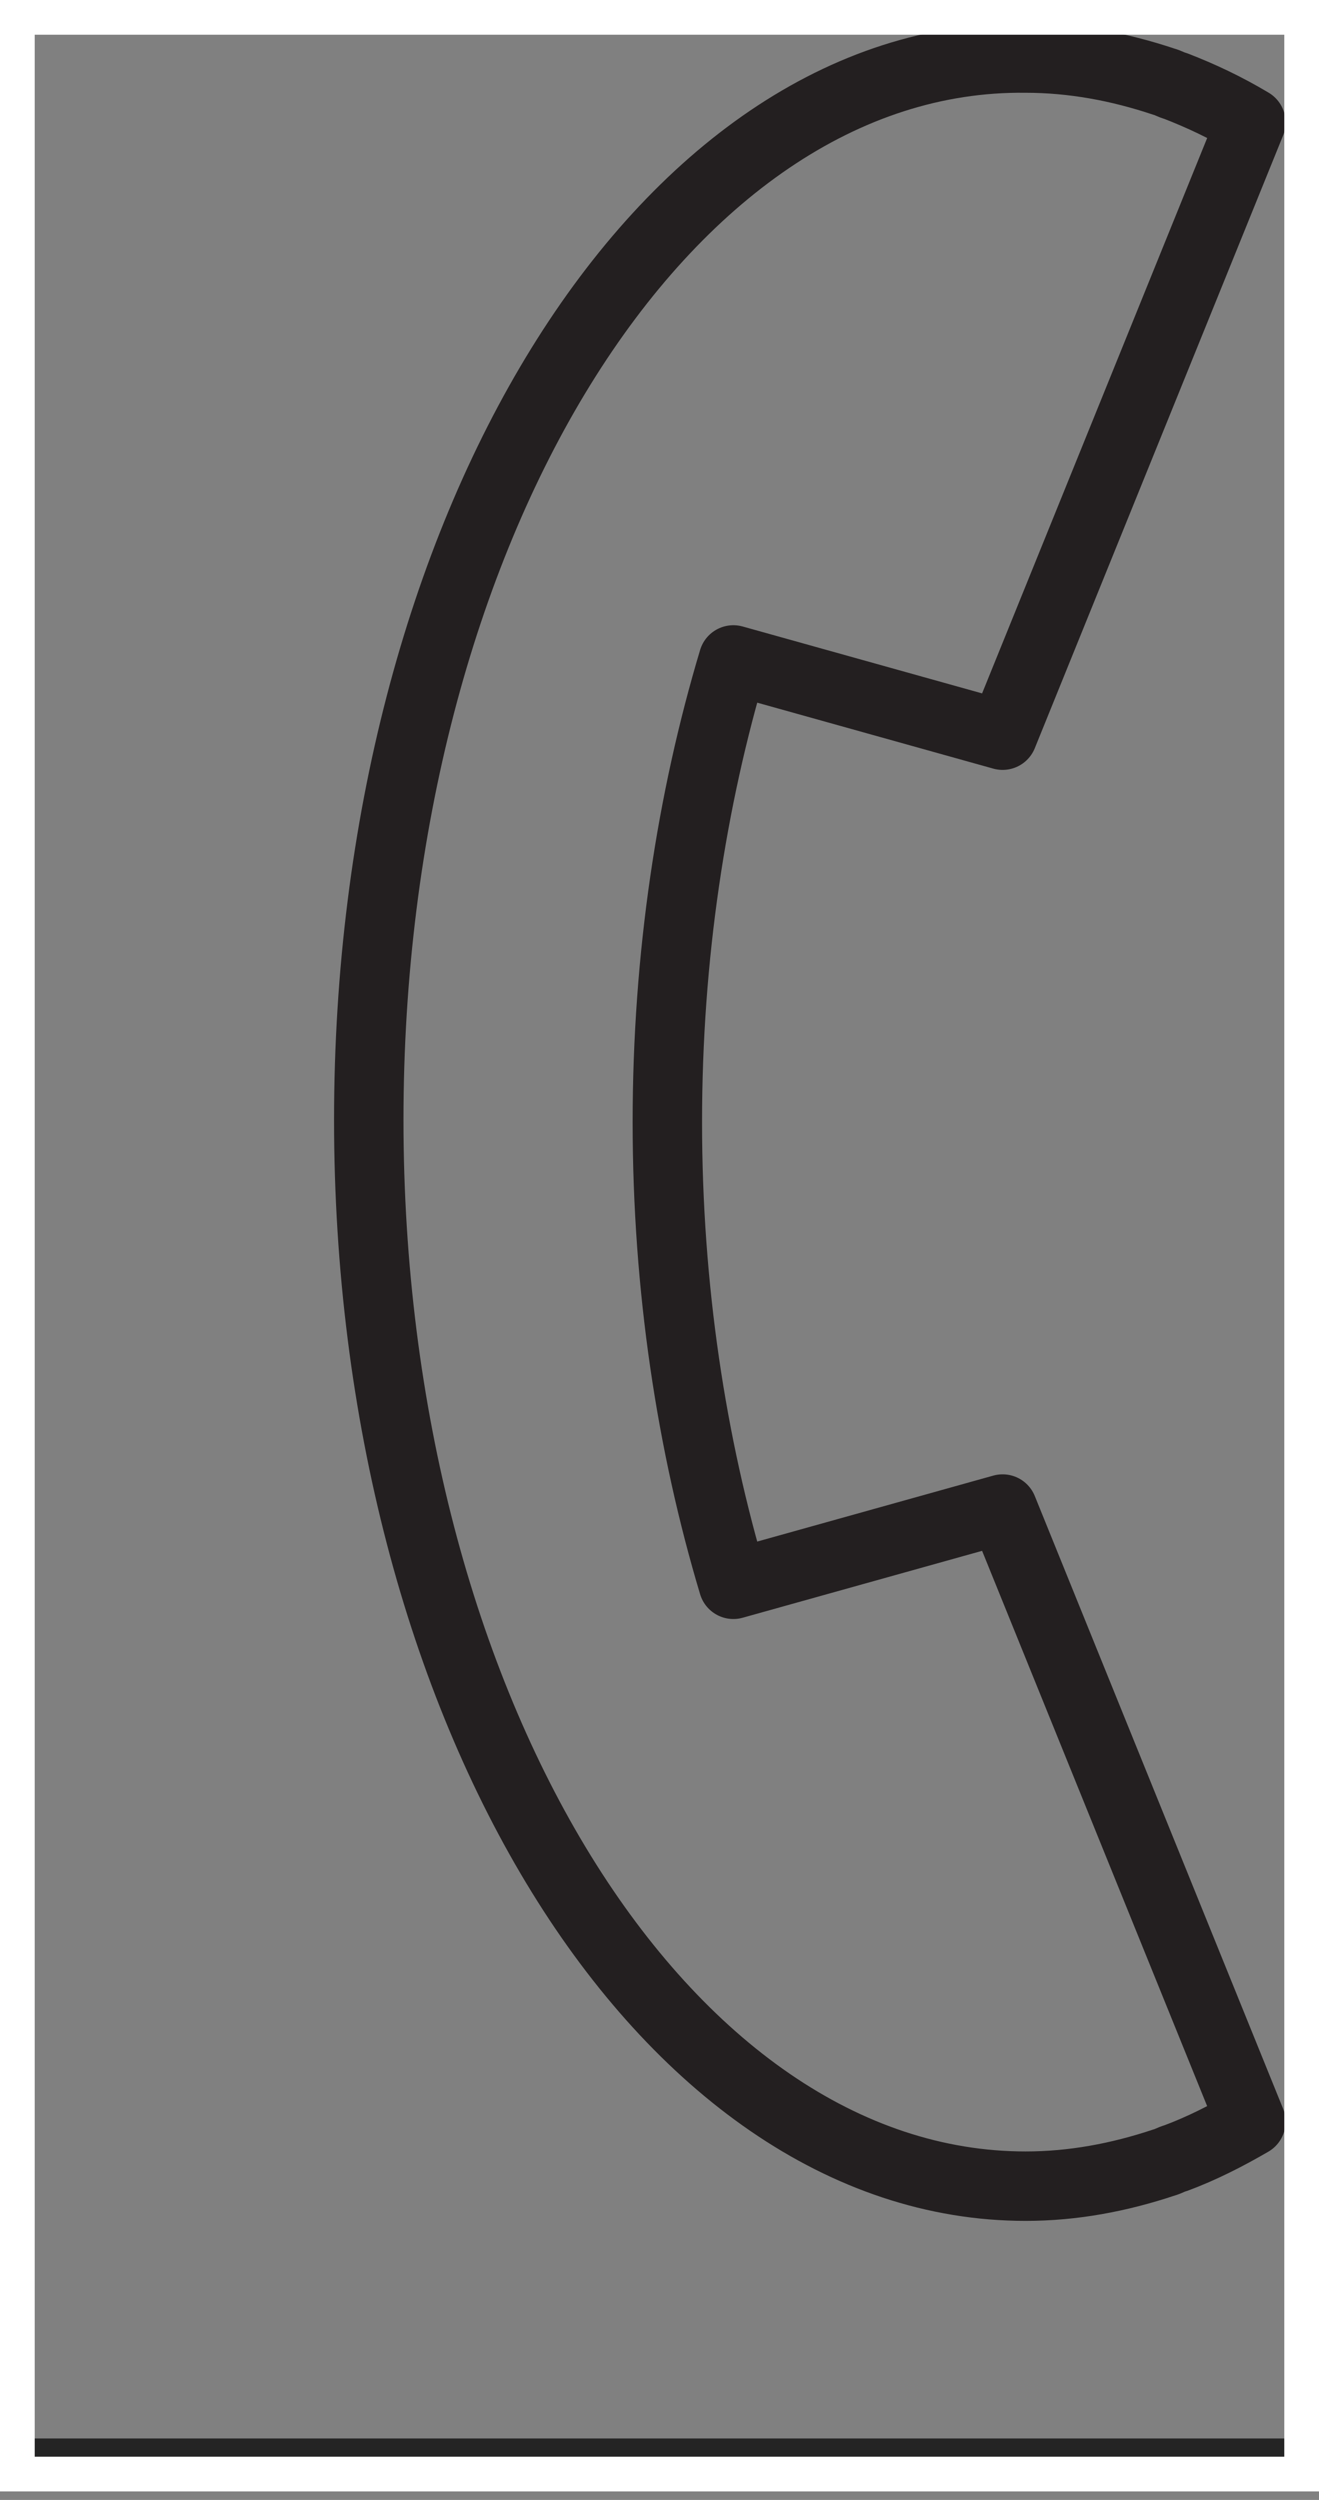
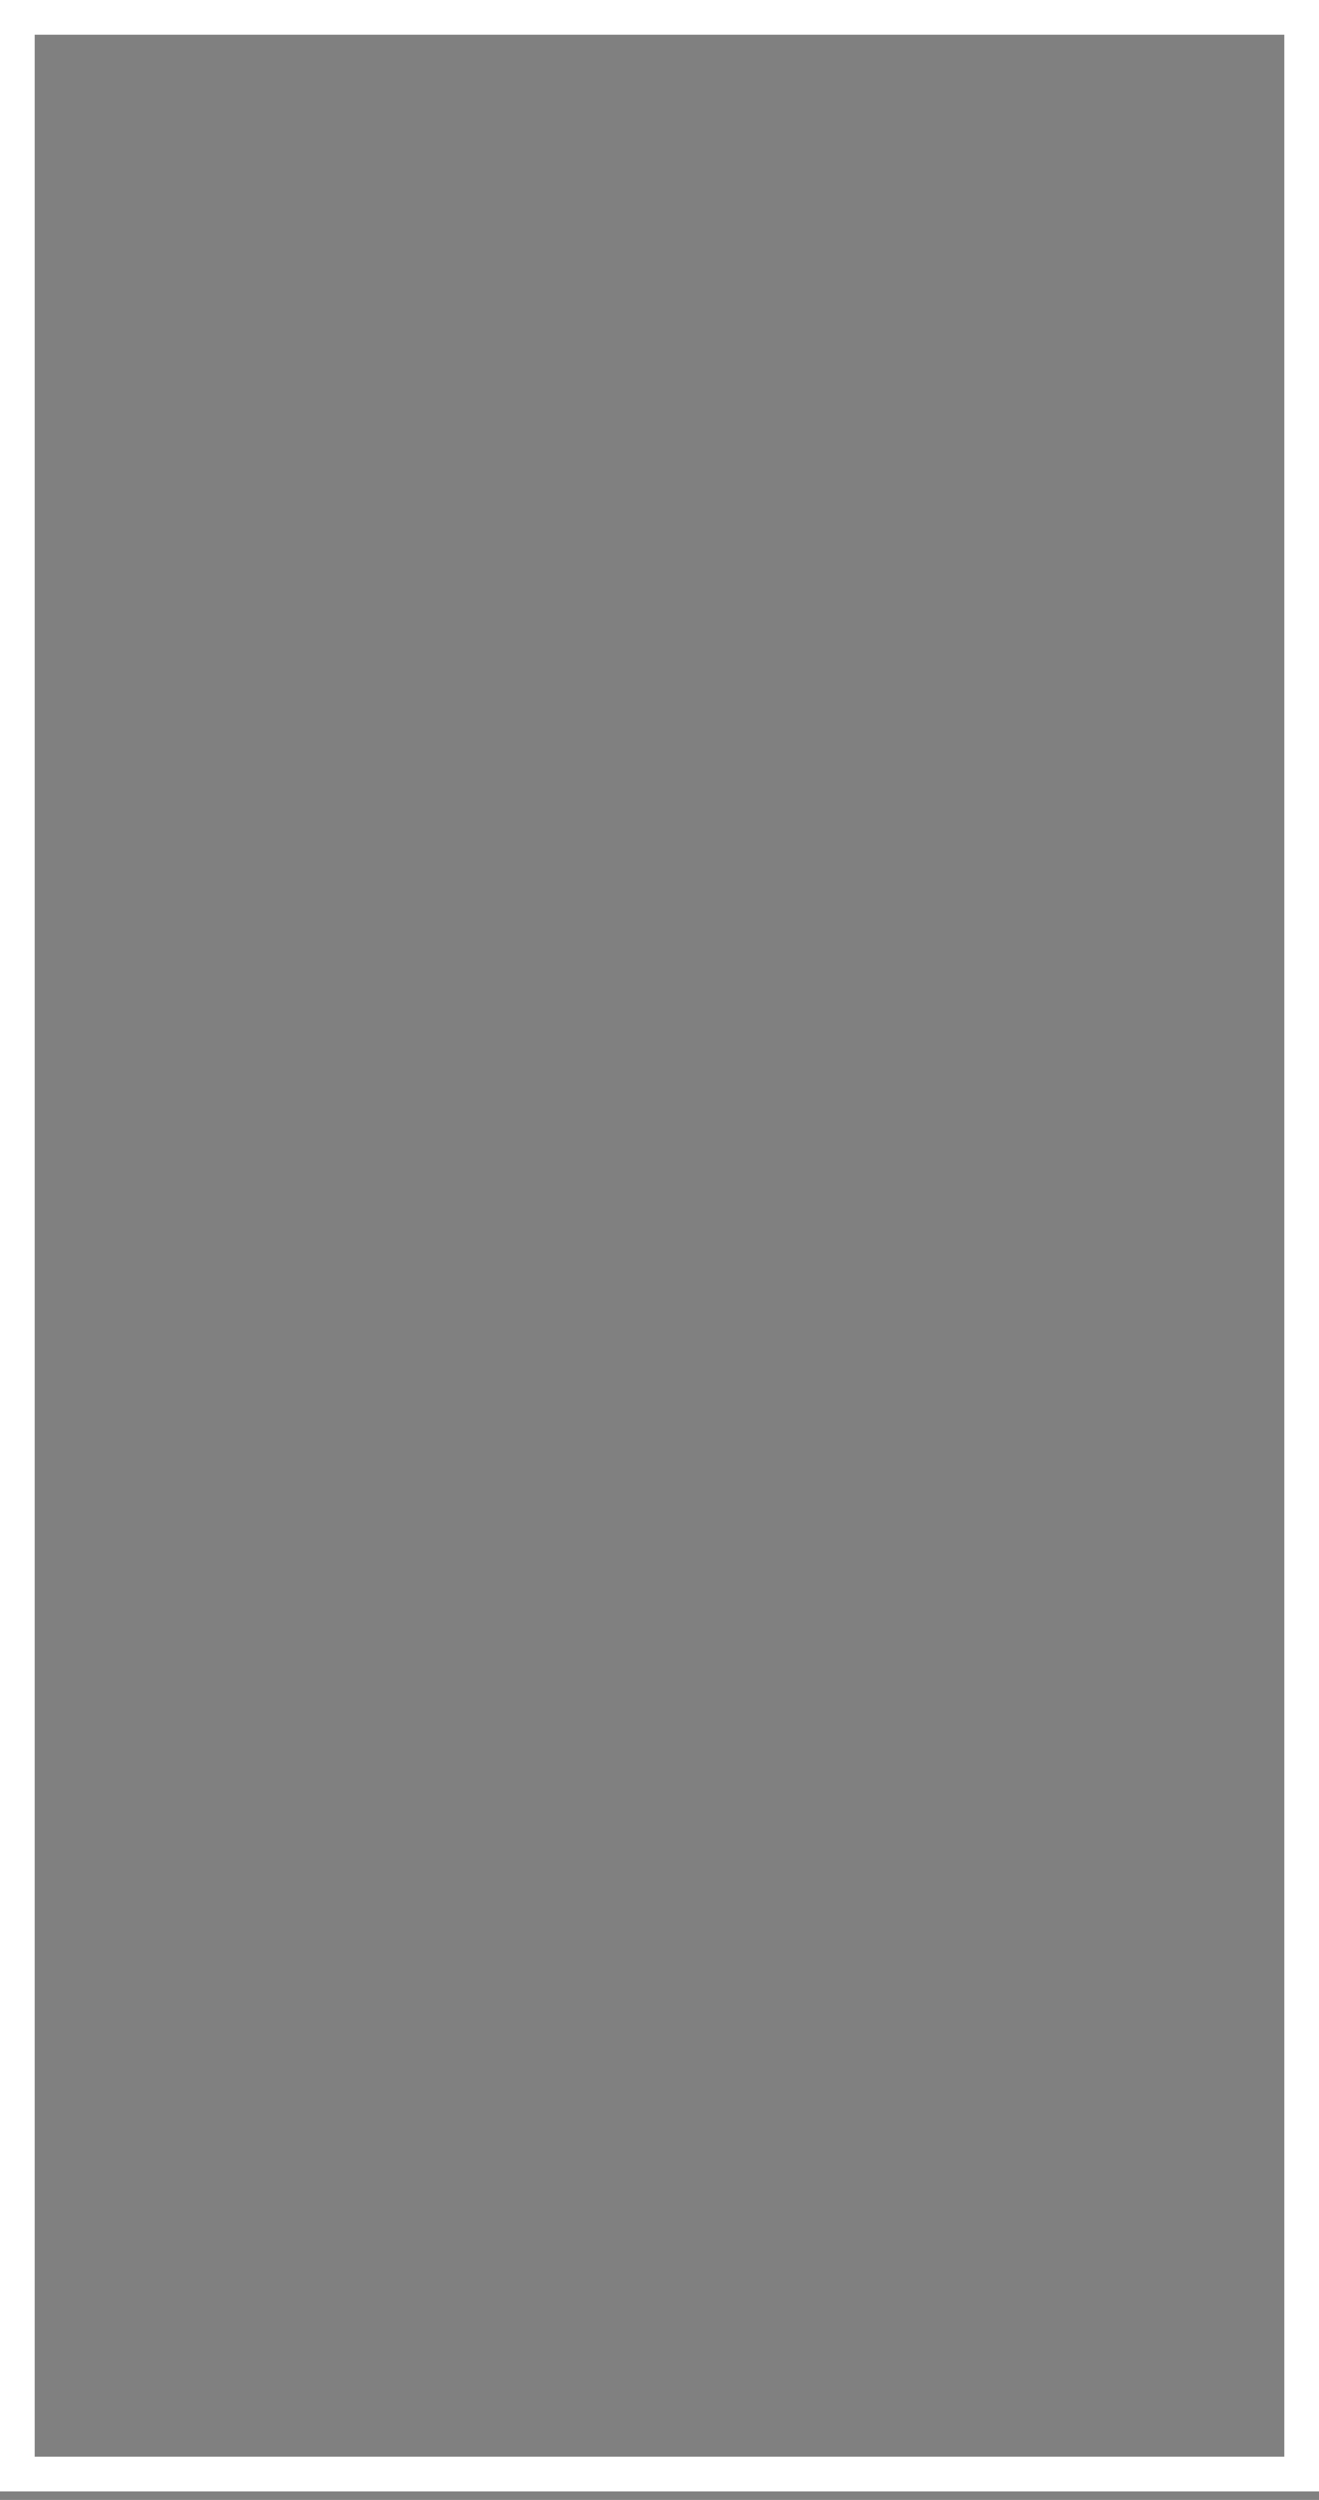
<svg xmlns="http://www.w3.org/2000/svg" width="38" height="72" viewBox="0 0 38 72" fill="none">
  <rect x="0" y="0" width="38" height="72" fill="#808080" stroke="none" />
  <g clip-path="url(#clip0_67_212)">
-     <path d="M10.624 32.256C10.624 49.219 19.106 62.964 29.549 62.964C30.907 62.964 32.235 62.716 33.533 62.283C33.654 62.252 33.744 62.19 33.865 62.159C34.62 61.88 35.344 61.509 36.038 61.106L28.885 43.462L21.128 45.629C19.921 41.604 19.226 37.085 19.226 32.318C19.226 27.55 19.921 23.031 21.128 19.007L28.885 21.174L36.038 3.529C35.314 3.096 34.589 2.755 33.865 2.476C33.744 2.445 33.654 2.384 33.533 2.353C32.235 1.919 30.907 1.672 29.549 1.672C19.075 1.548 10.624 15.292 10.624 32.256Z" stroke="#231F20" stroke-width="2" stroke-linecap="round" stroke-linejoin="round" />
-     <path d="M-11 70.73L37 70.73" stroke="#242424" stroke-linecap="round" stroke-linejoin="round" />
-   </g>
+     </g>
  <rect x="0.5" y="0.5" width="37" height="70.755" stroke="white" />
  <defs>
    <clipPath id="clip0_67_212">
-       <rect width="38" height="71.755" fill="white" />
-     </clipPath>
+       </clipPath>
  </defs>
</svg>